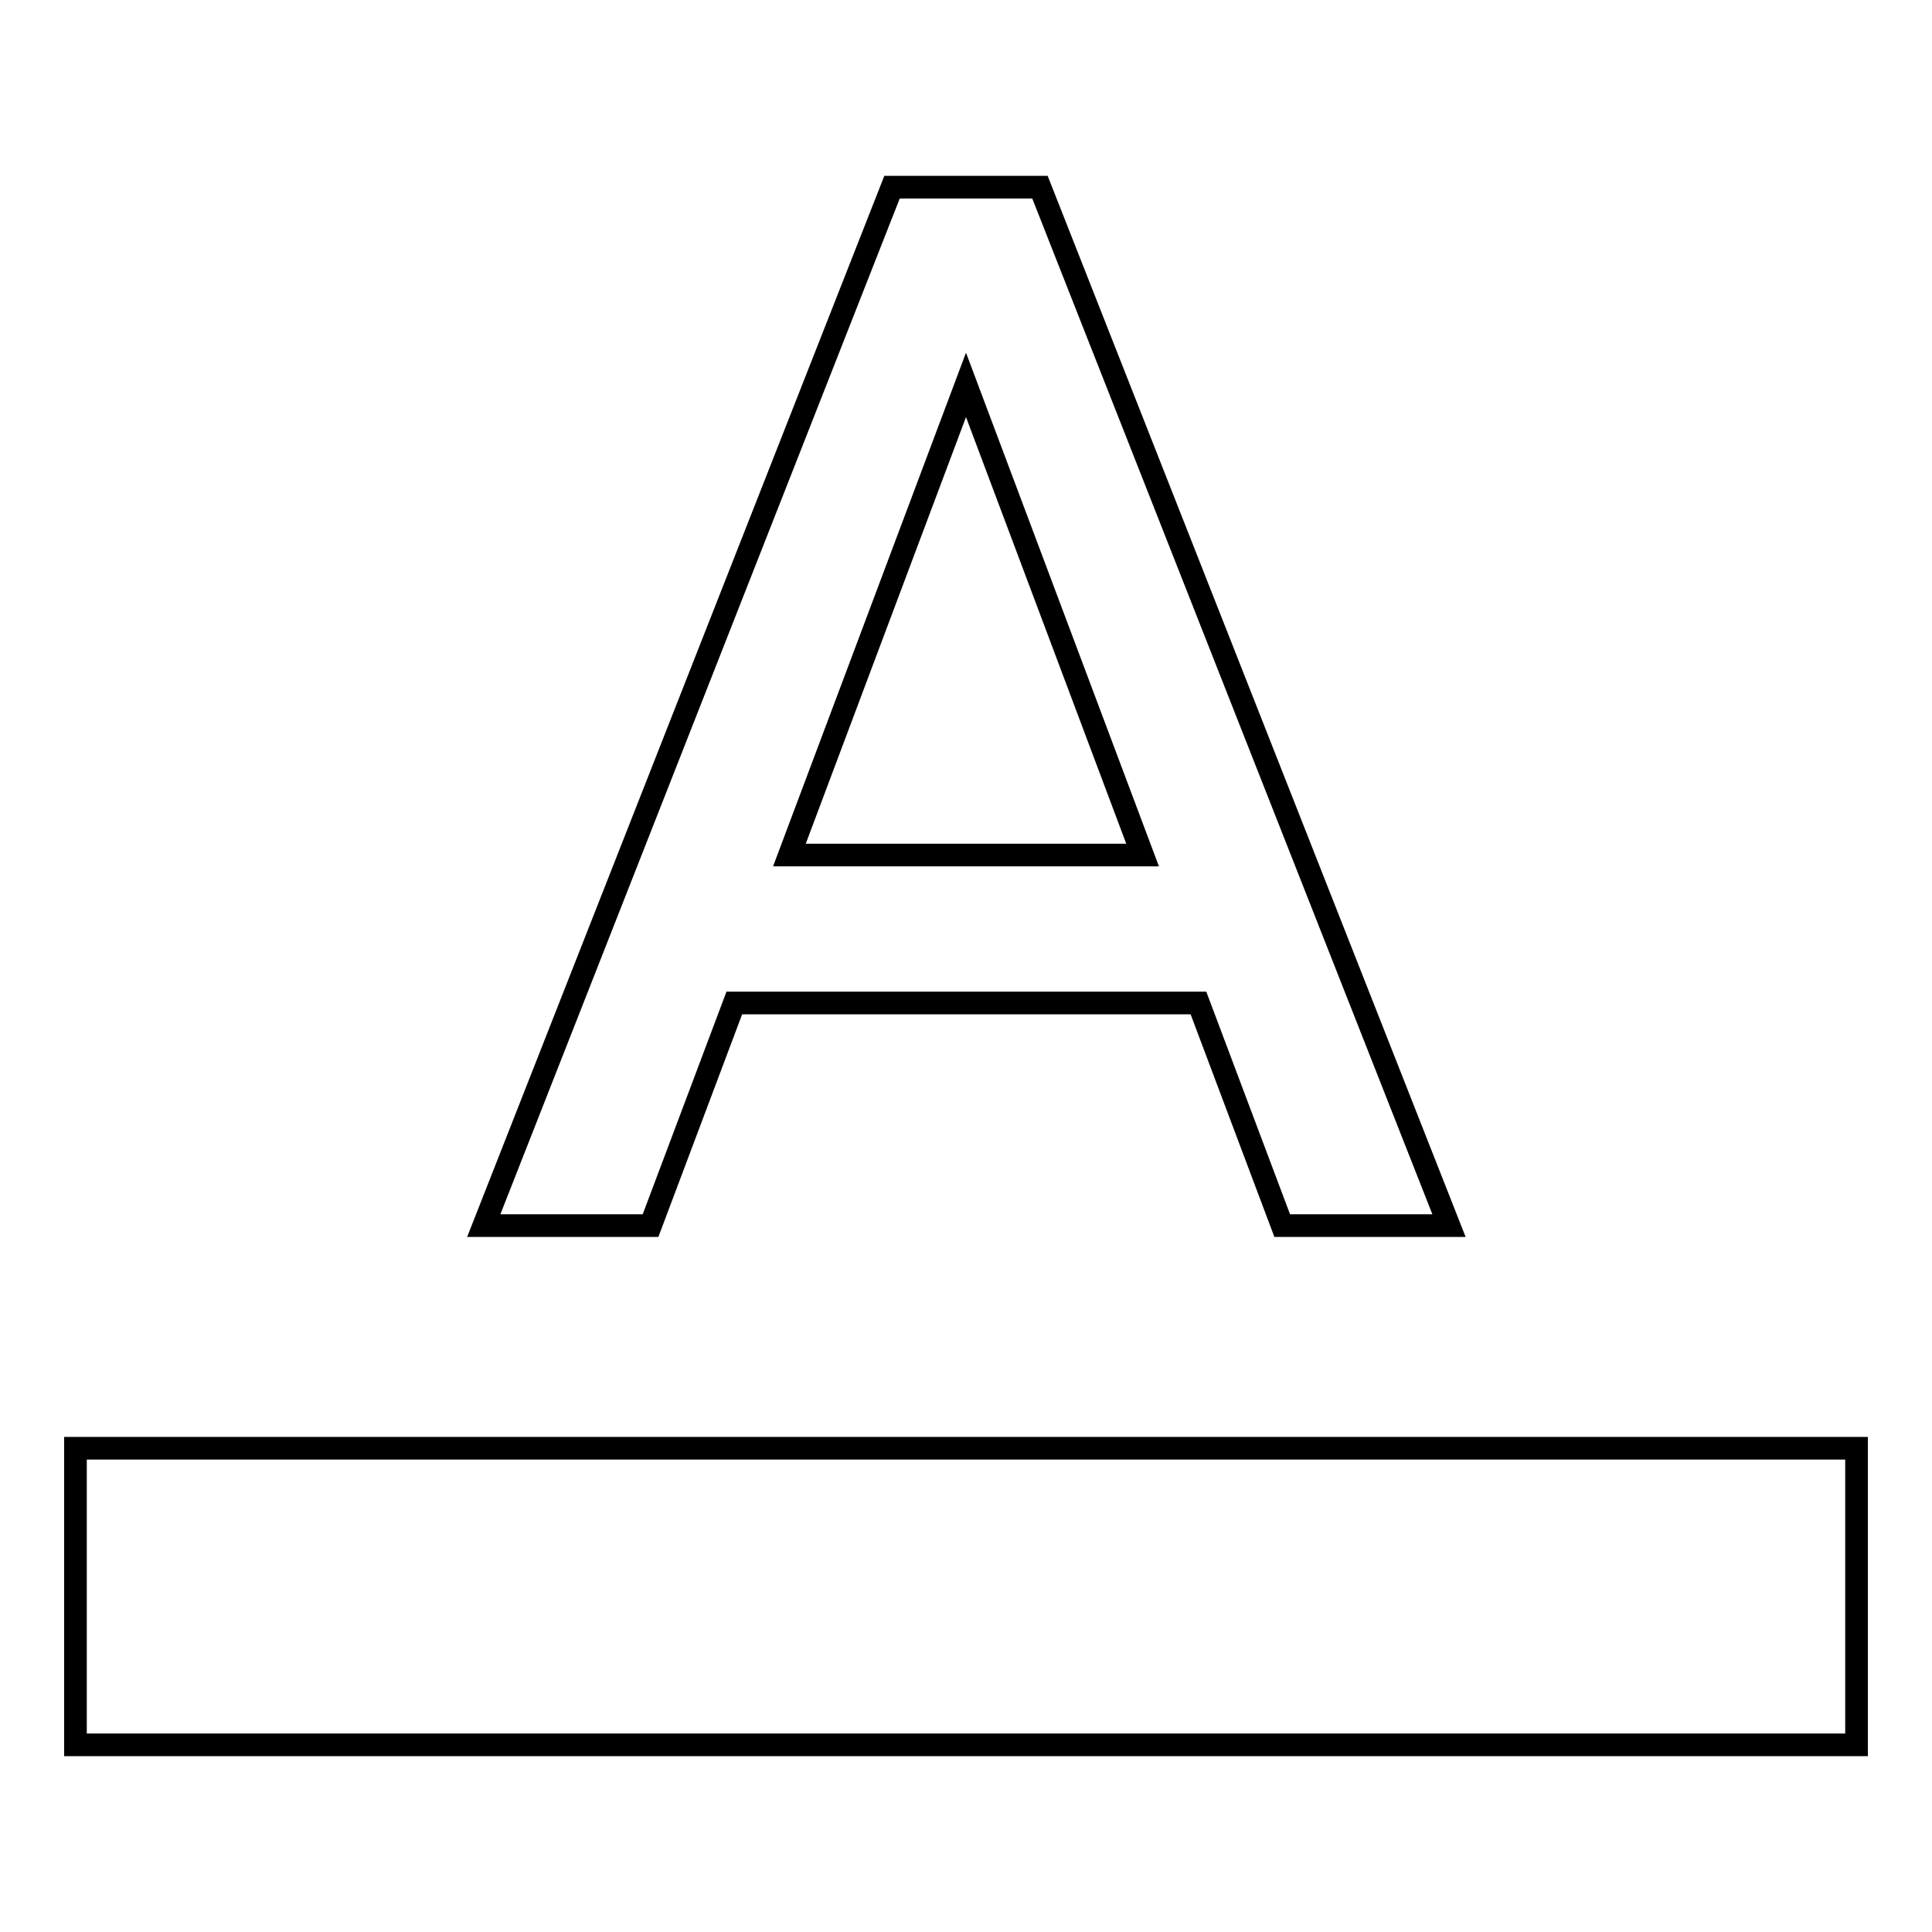
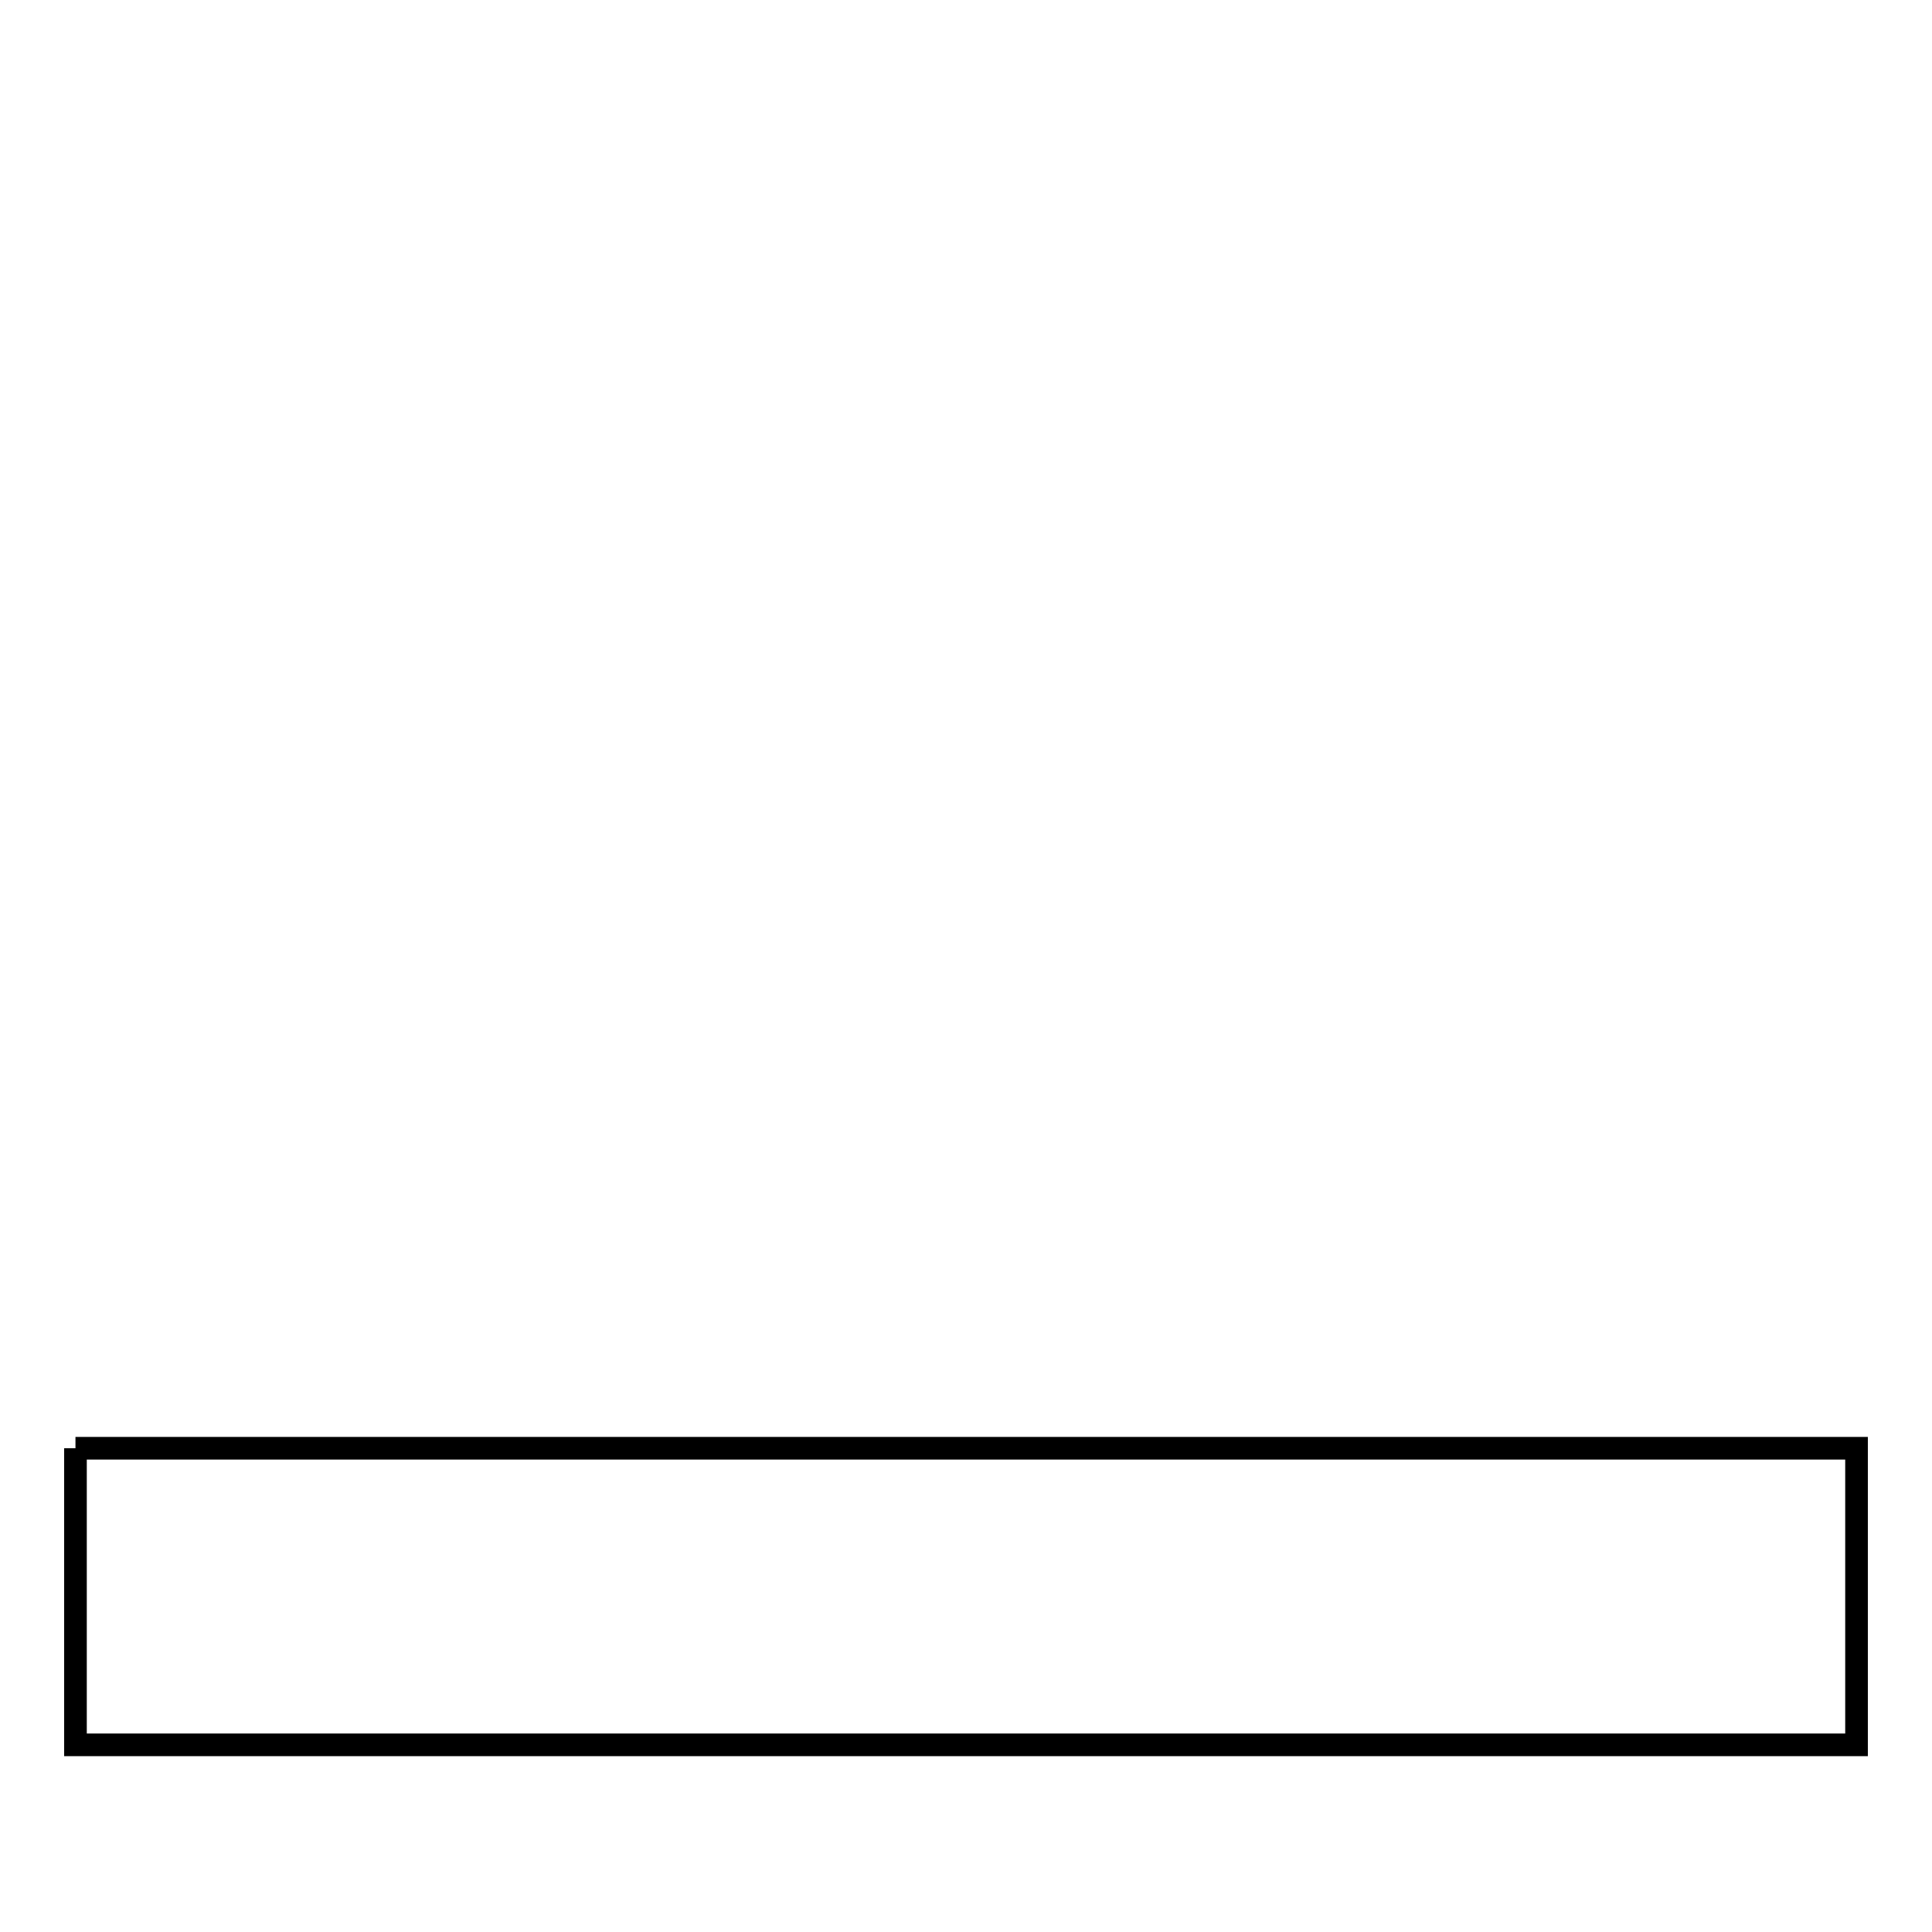
<svg xmlns="http://www.w3.org/2000/svg" version="1.1" x="0px" y="0px" viewBox="0 0 256 256" enable-background="new 0 0 256 256" xml:space="preserve">
  <g>
    <g>
-       <path stroke-width="3" fill-opacity="0" stroke="#000000" d="M10,191.9h236v39.3H10V191.9z" />
-       <path stroke-width="3" fill-opacity="0" stroke="#000000" d="M118.2,24.8L64.1,162.4h22.1l11.1-29.5h61.5l11.1,29.5h22.1L137.8,24.8H118.2z M104.6,113.3L128,51l23.4,62.3H104.6z" />
+       <path stroke-width="3" fill-opacity="0" stroke="#000000" d="M10,191.9h236v39.3H10V191.9" />
    </g>
  </g>
</svg>